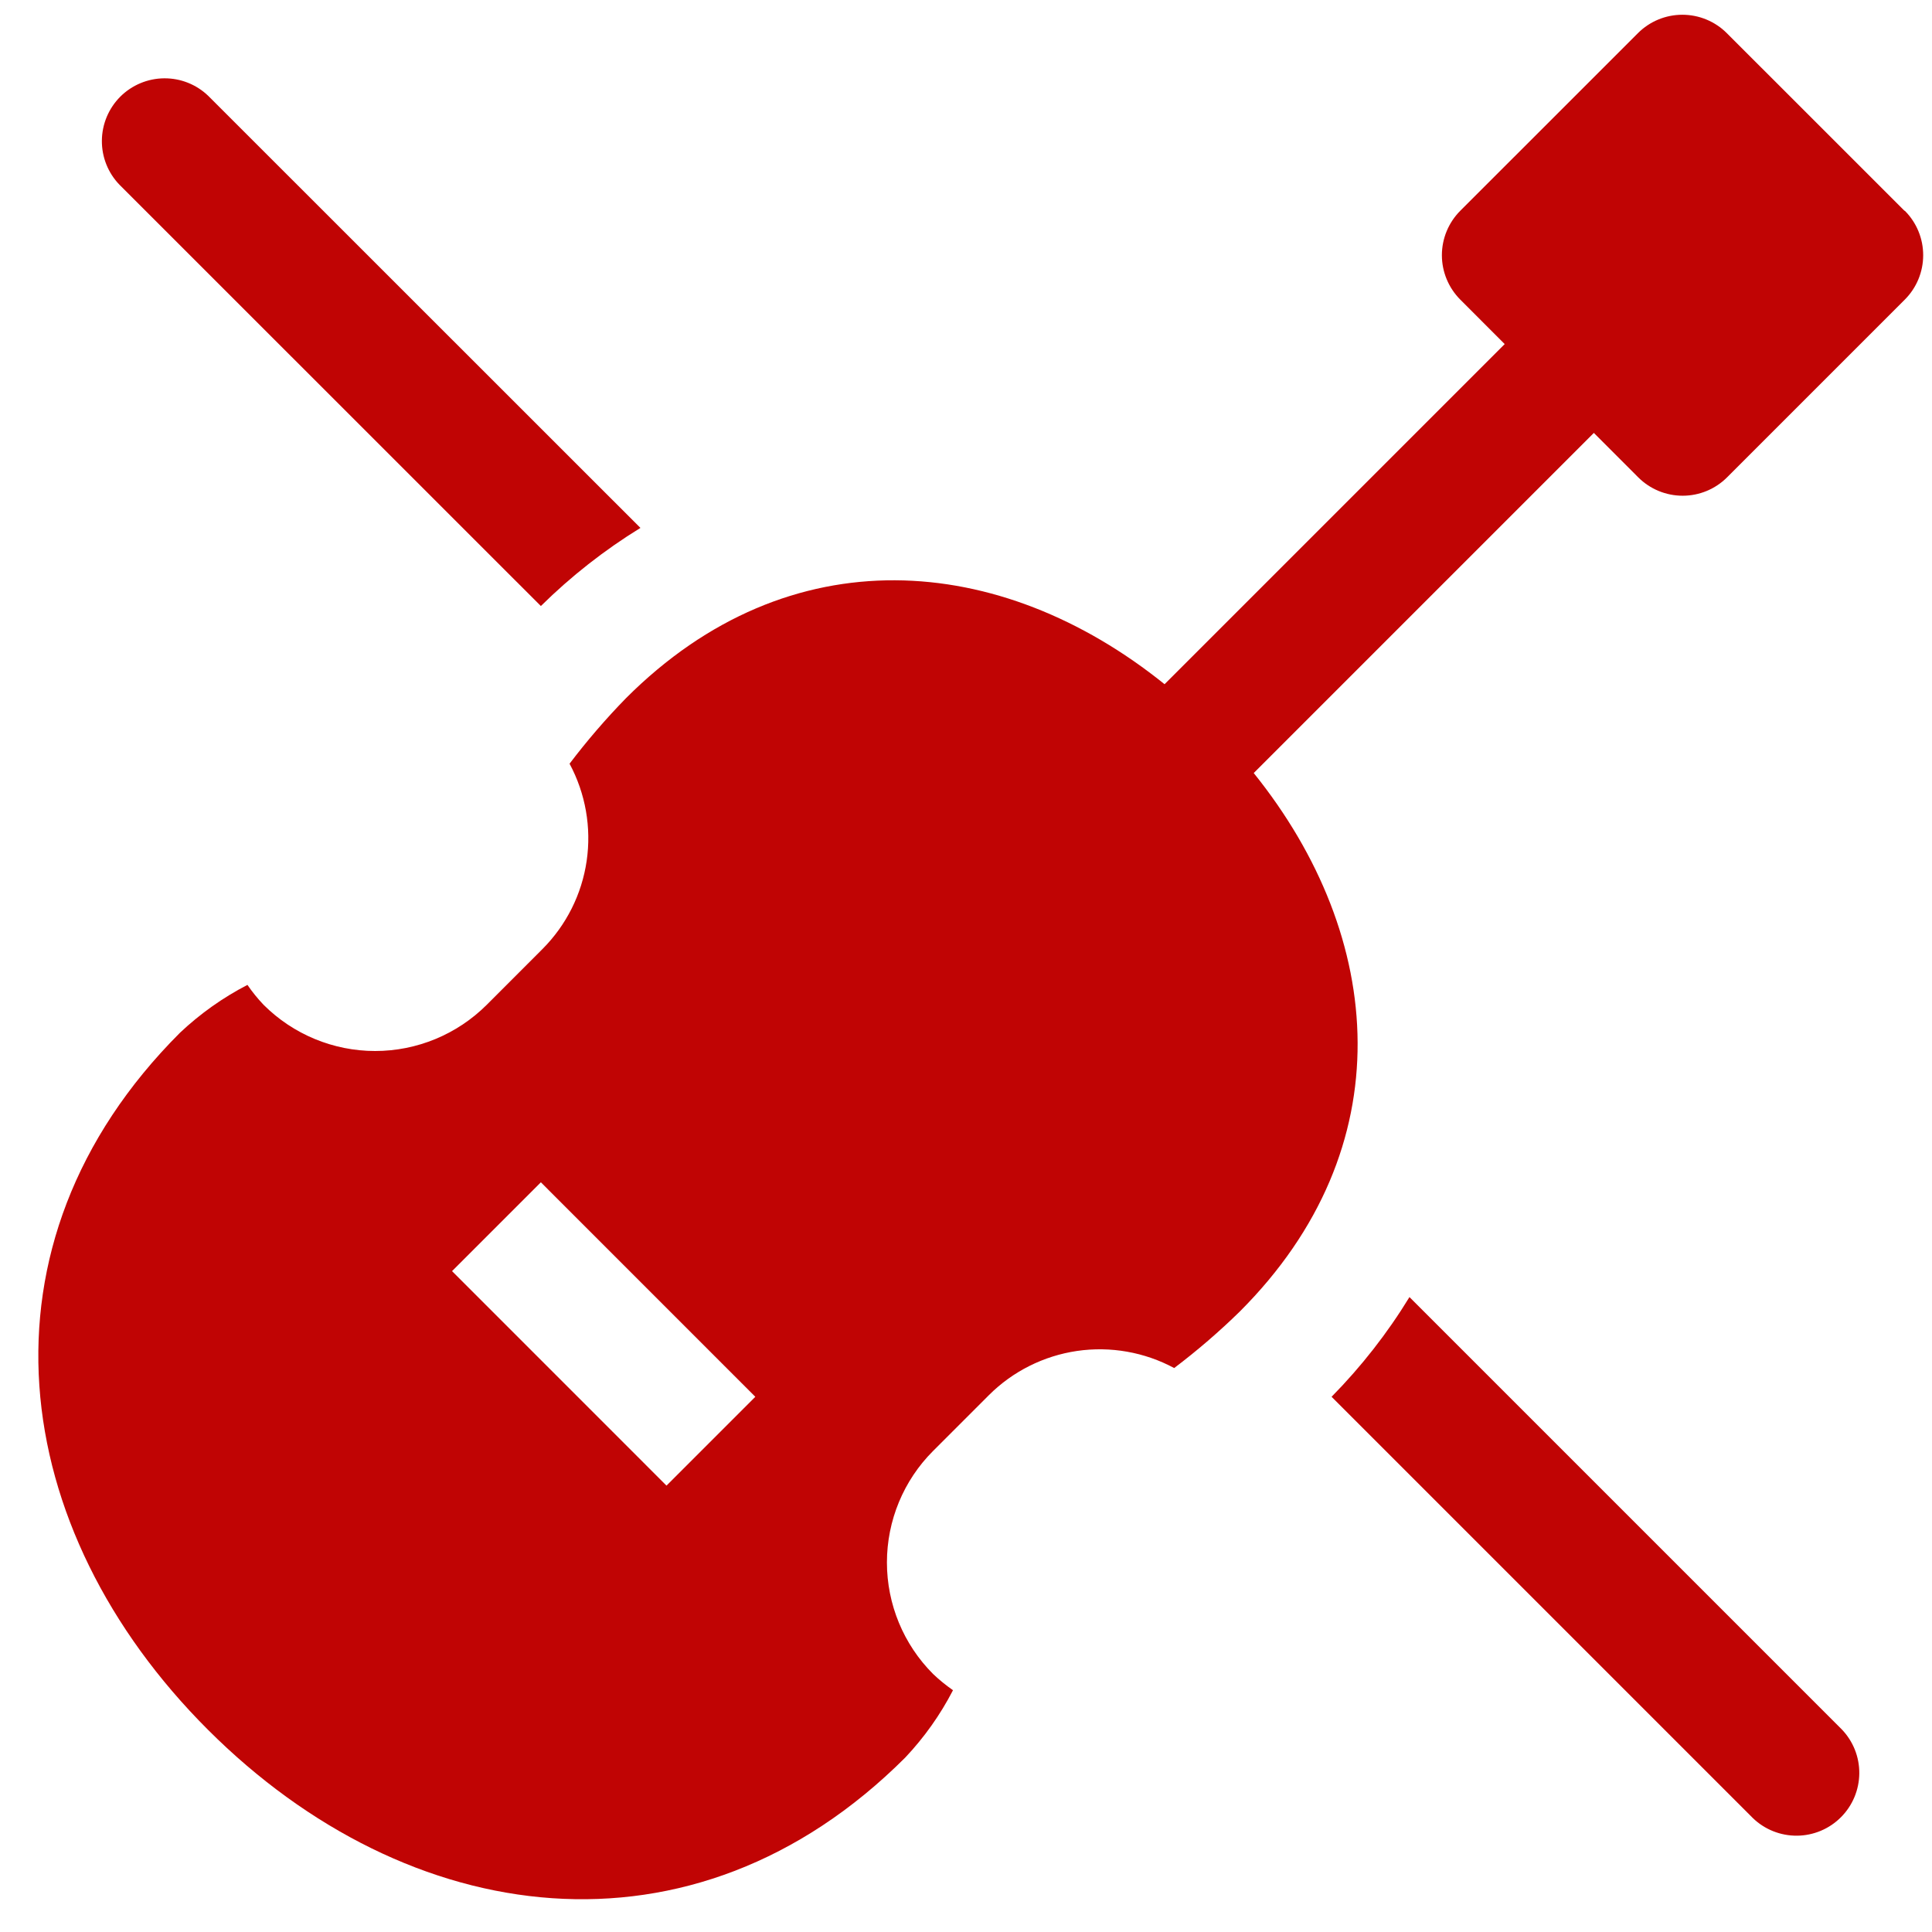
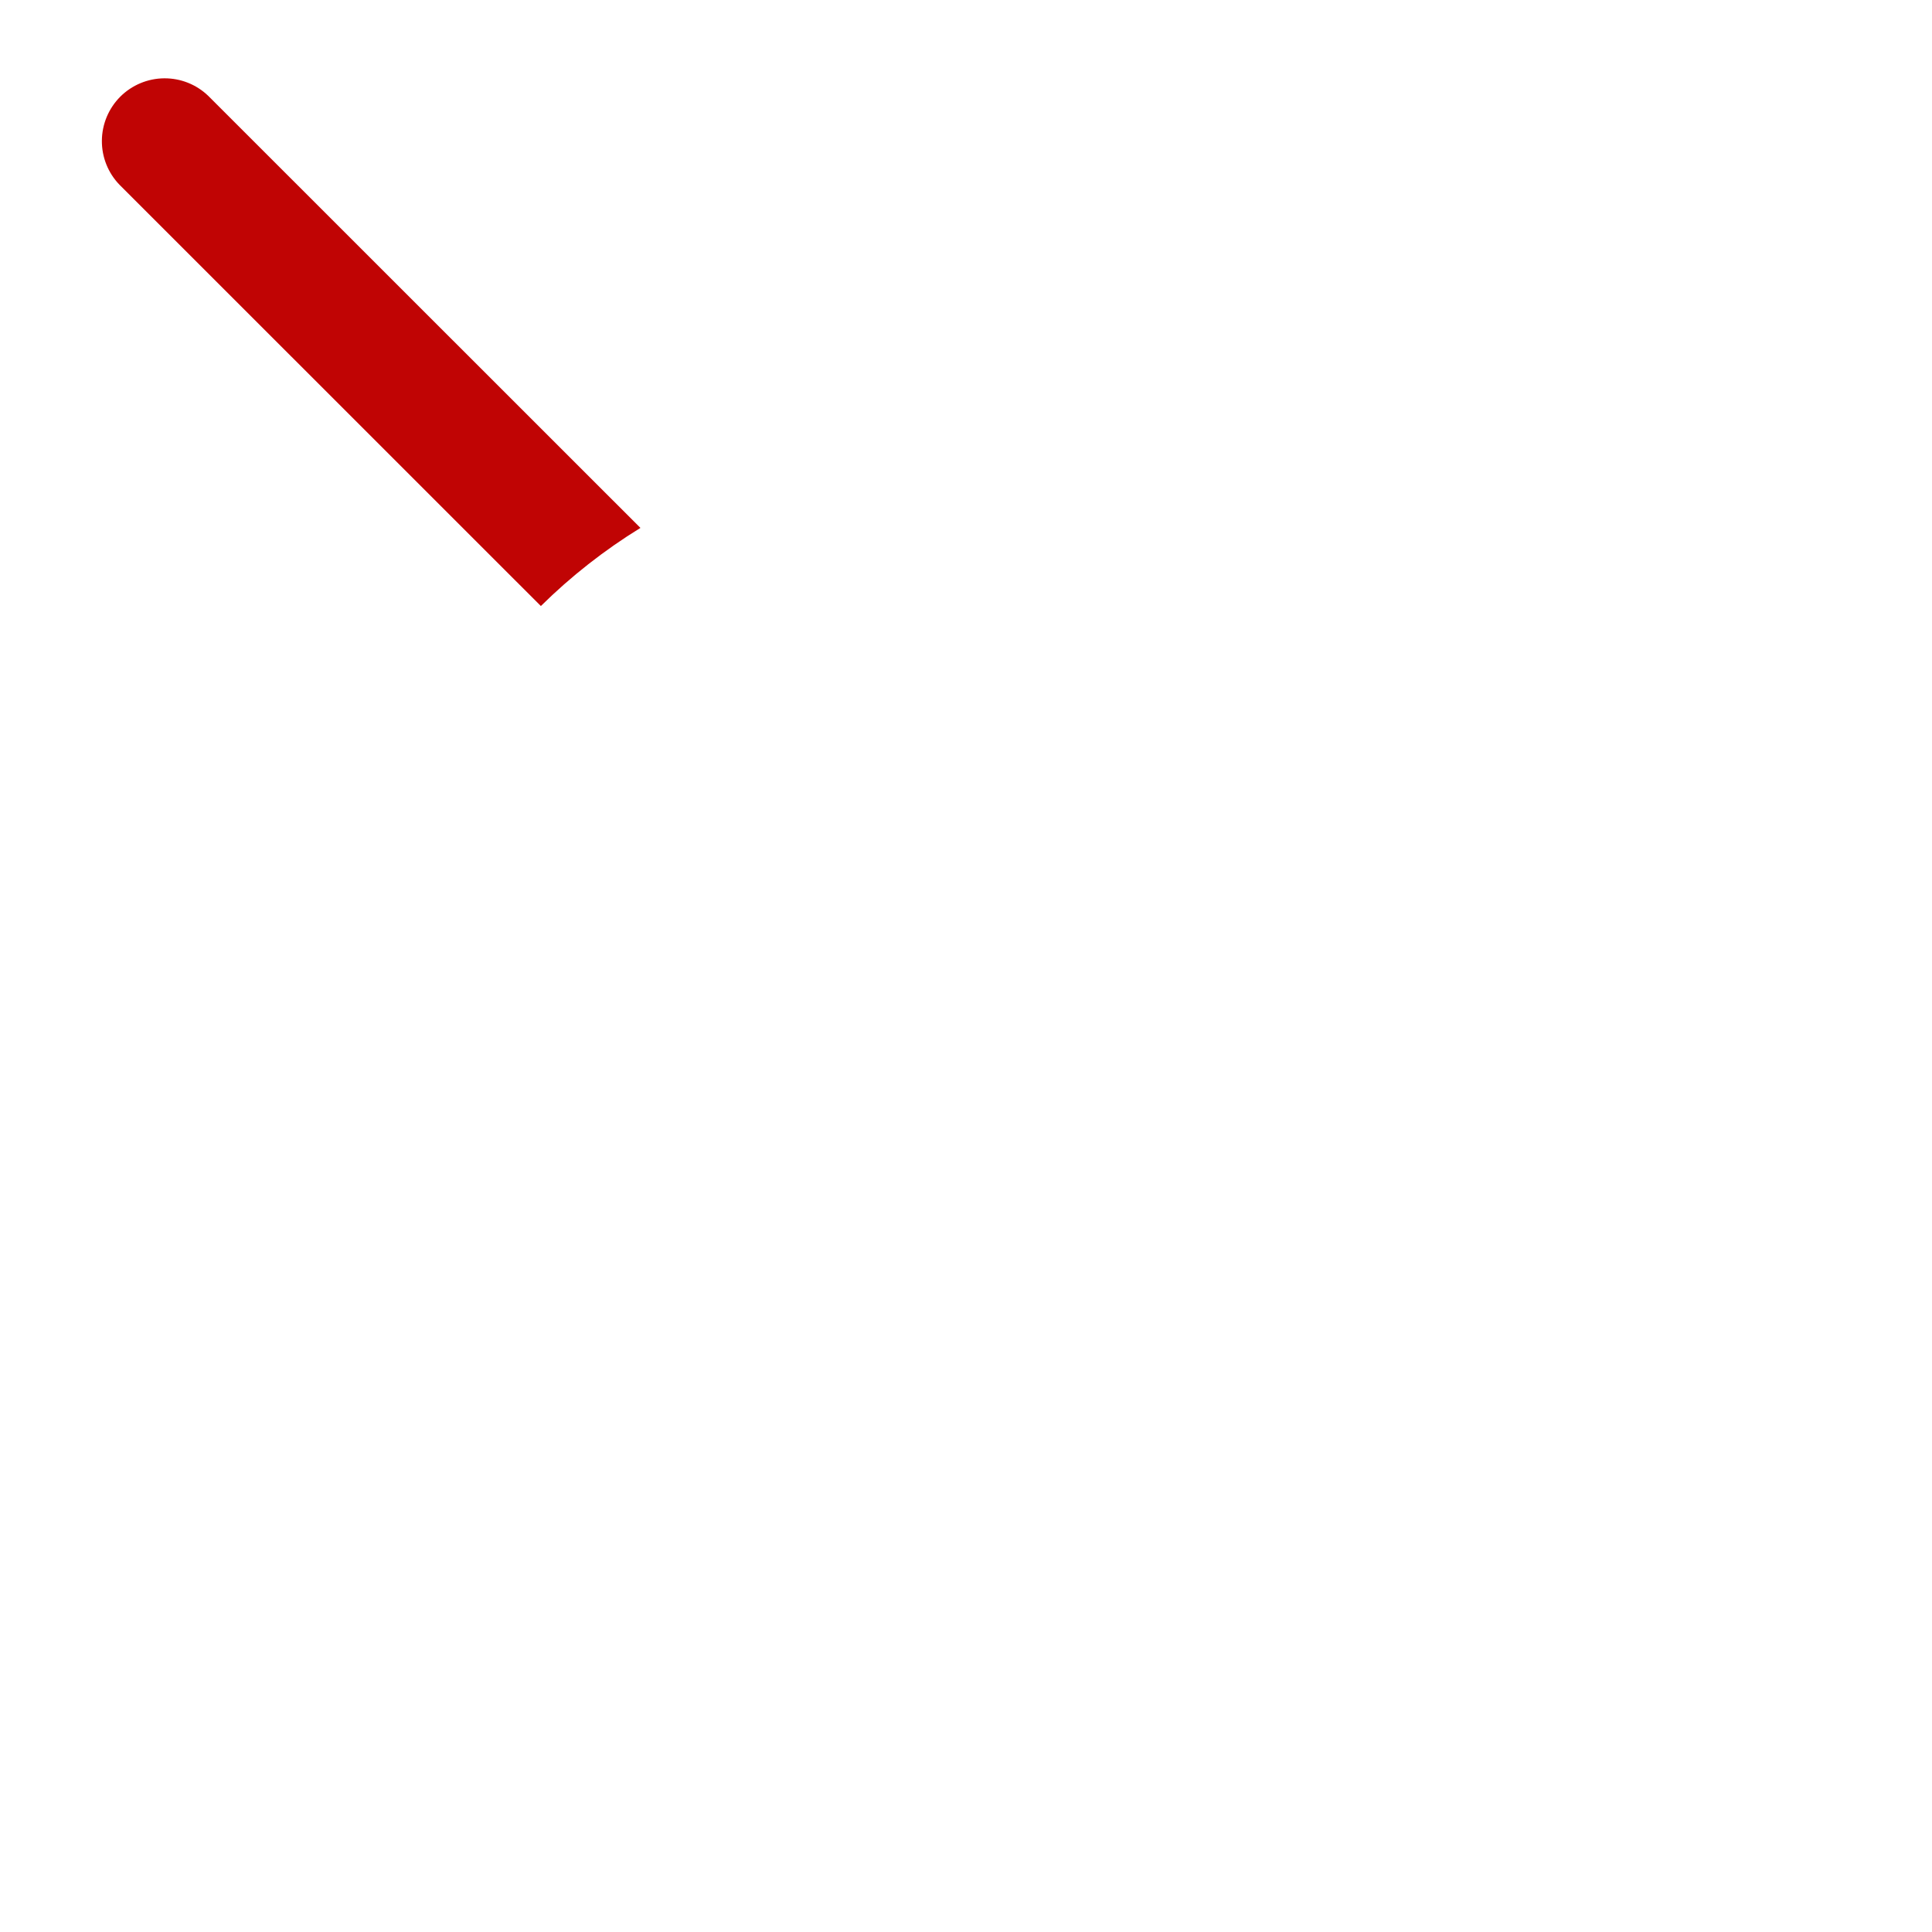
<svg xmlns="http://www.w3.org/2000/svg" width="41" height="41" viewBox="0 0 41 41" fill="none">
  <path d="M11.478 12.861C12.117 12.23 12.826 11.674 13.591 11.203L4.421 2.036C4.17 1.793 3.833 1.659 3.484 1.662C3.134 1.665 2.8 1.805 2.552 2.052C2.305 2.3 2.165 2.634 2.162 2.984C2.159 3.333 2.293 3.67 2.536 3.921L11.478 12.861Z" fill="#C00404" />
-   <path d="M39.083 36.698L29.911 27.526C29.443 28.292 28.888 29.002 28.258 29.642L37.198 38.582C37.449 38.825 37.786 38.959 38.136 38.956C38.485 38.953 38.82 38.813 39.067 38.565C39.314 38.318 39.454 37.984 39.457 37.634C39.46 37.285 39.326 36.949 39.083 36.698Z" fill="#C00404" />
-   <path d="M40.416 4.473L36.645 0.703C36.395 0.453 36.056 0.313 35.702 0.313C35.349 0.313 35.01 0.453 34.76 0.703L30.989 4.473C30.74 4.723 30.599 5.062 30.599 5.416C30.599 5.769 30.74 6.108 30.989 6.358L31.932 7.302L24.714 14.52C21.227 11.713 16.753 11.348 13.287 14.814C12.858 15.253 12.457 15.719 12.087 16.207C12.426 16.838 12.553 17.561 12.45 18.269C12.347 18.977 12.018 19.633 11.512 20.14L10.329 21.324C9.7 21.951 8.849 22.304 7.961 22.304C7.074 22.304 6.222 21.951 5.594 21.324C5.469 21.193 5.354 21.051 5.251 20.901C4.729 21.171 4.247 21.513 3.82 21.916C-0.679 26.414 0.162 32.46 4.412 36.707C8.662 40.955 14.707 41.797 19.21 37.299C19.613 36.872 19.955 36.391 20.224 35.869C20.075 35.765 19.933 35.65 19.802 35.525C19.174 34.897 18.822 34.045 18.822 33.158C18.822 32.27 19.174 31.419 19.802 30.791L20.986 29.607C21.492 29.102 22.149 28.773 22.857 28.669C23.565 28.566 24.288 28.693 24.918 29.032C25.407 28.662 25.873 28.261 26.311 27.832C29.778 24.366 29.412 19.892 26.606 16.405L33.824 9.187L34.766 10.13C35.016 10.38 35.355 10.52 35.709 10.52C36.062 10.52 36.401 10.38 36.651 10.13L40.423 6.358C40.673 6.108 40.813 5.769 40.813 5.416C40.813 5.062 40.673 4.723 40.423 4.473H40.416ZM14.144 31.527L9.593 26.975L11.478 25.09L16.029 29.642L14.144 31.527Z" fill="#C00404" />
</svg>